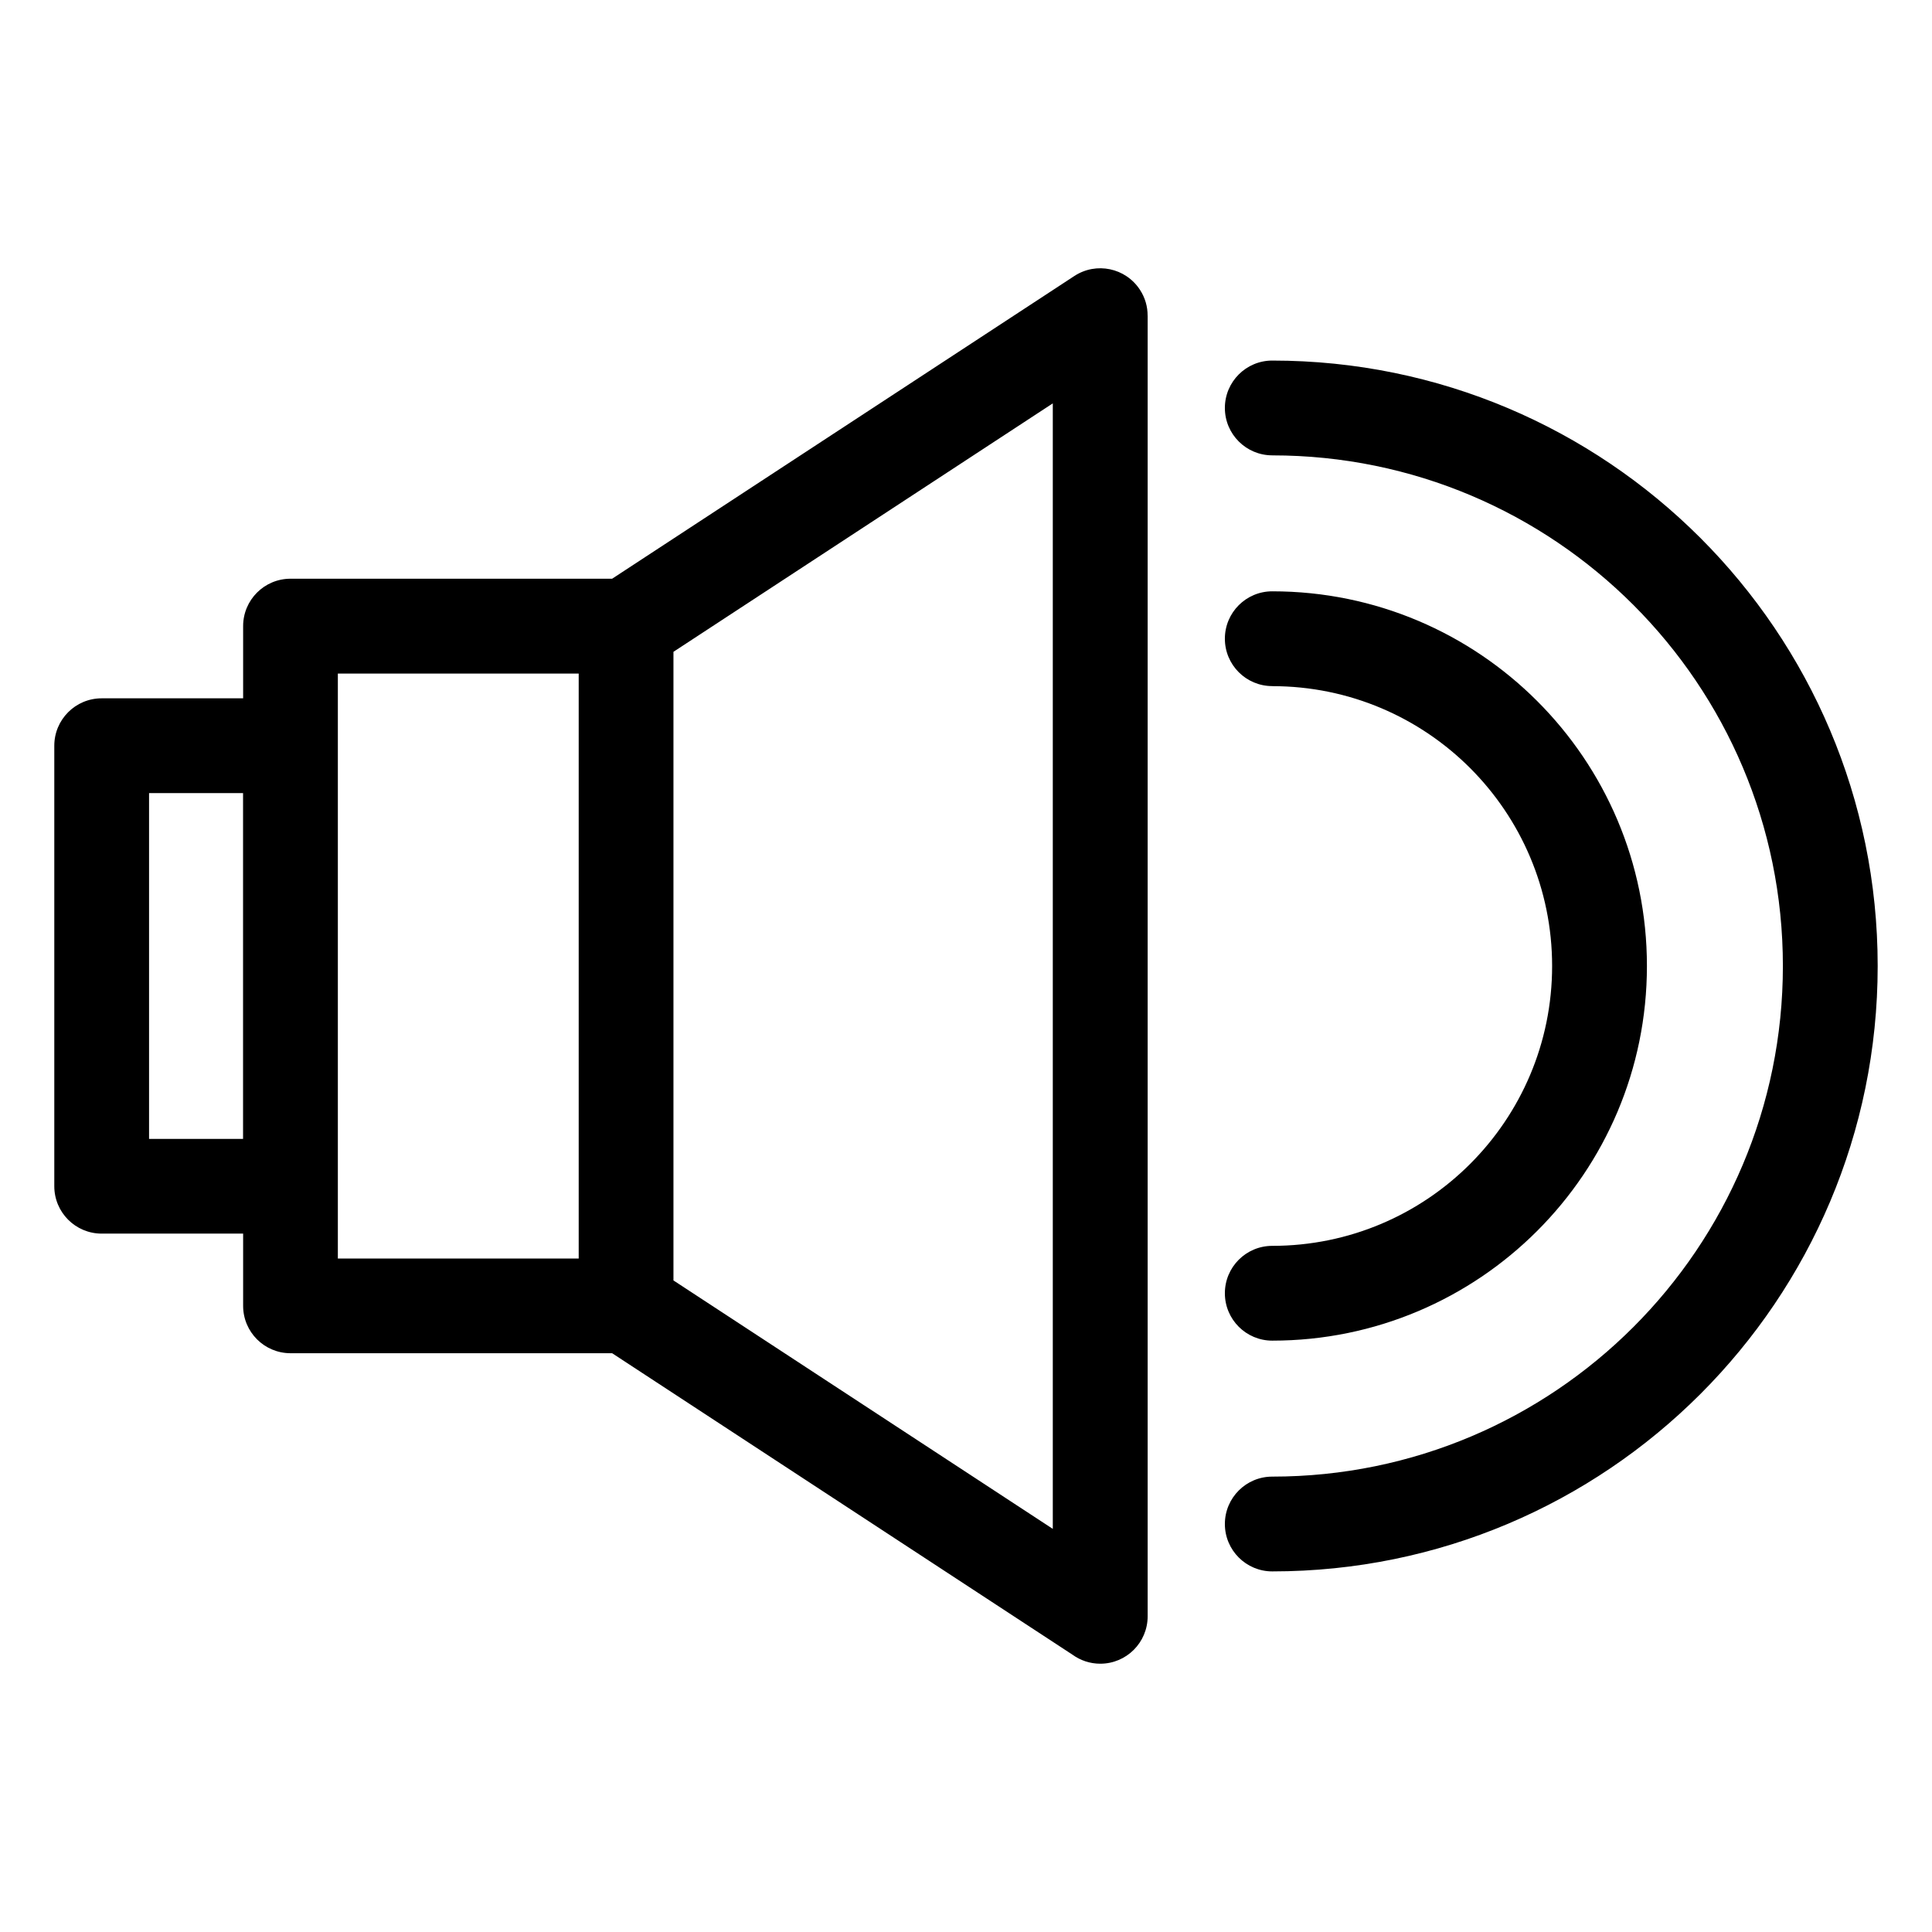
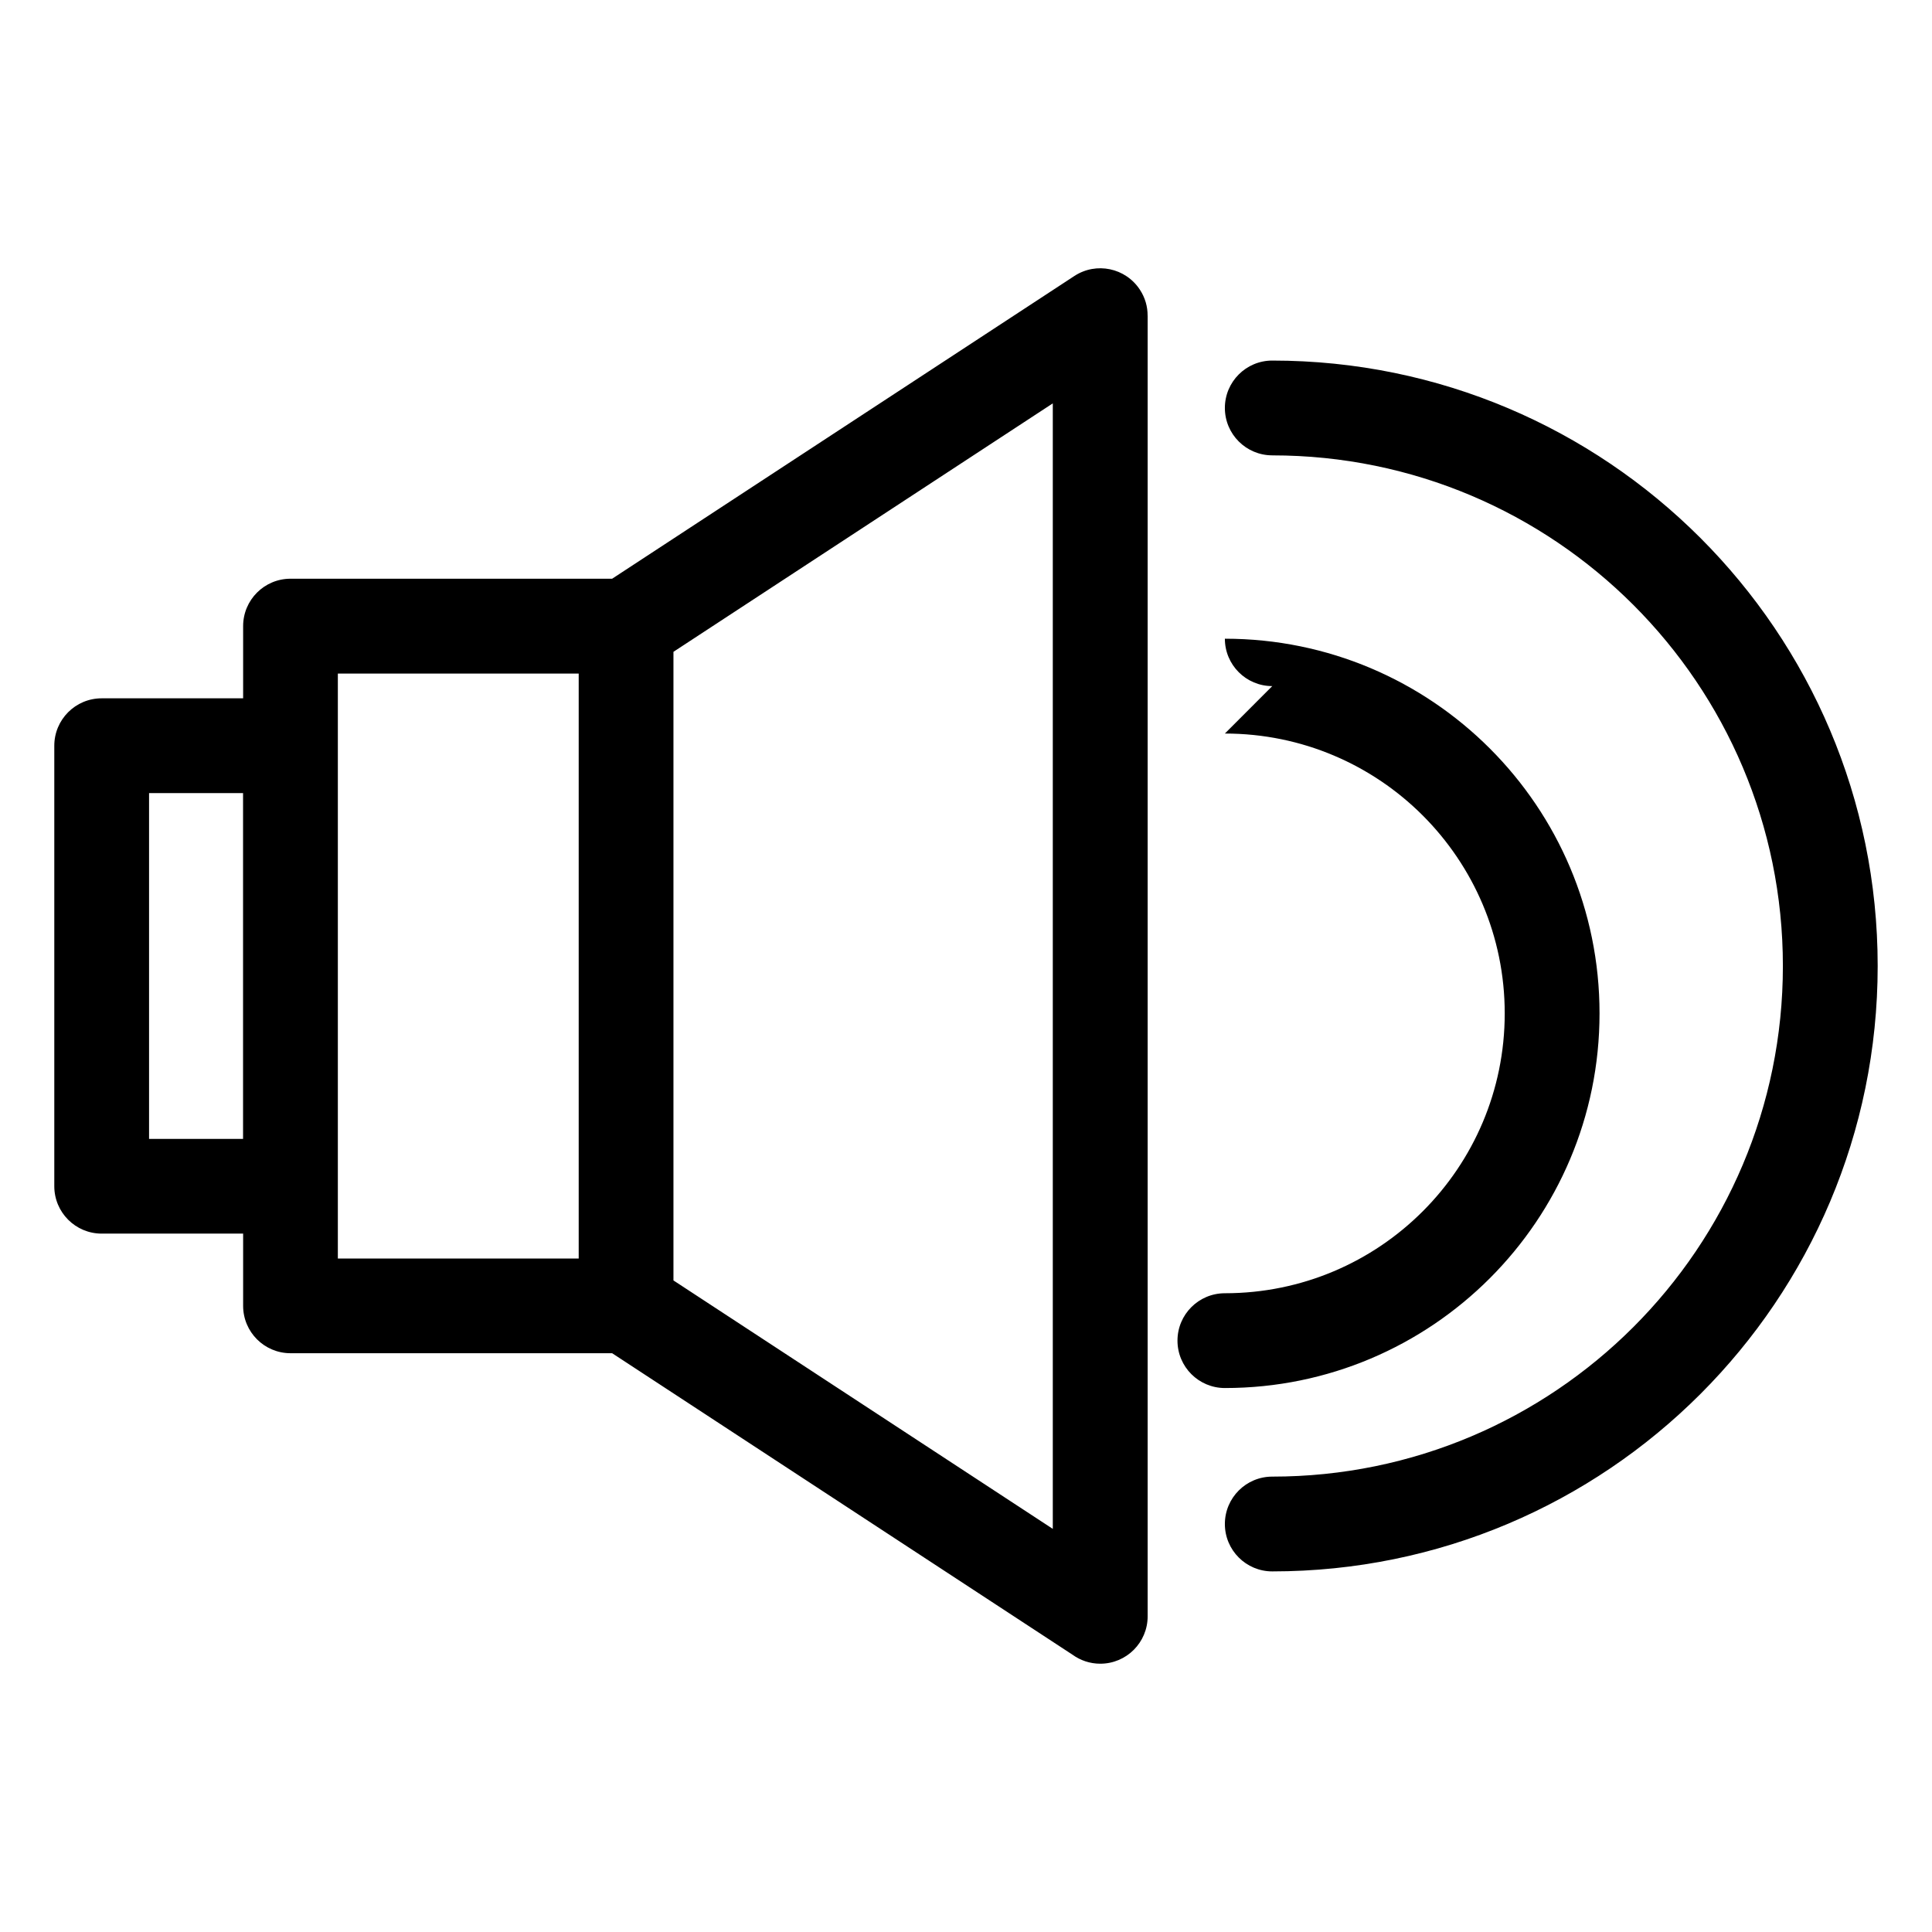
<svg xmlns="http://www.w3.org/2000/svg" fill="#000000" width="800px" height="800px" version="1.1" viewBox="144 144 512 512">
-   <path d="m448.14 227.64v344.7c0 6.938-5.621 12.559-12.559 12.559-2.75 0-5.289-0.891-7.359-2.387l-122-79.895h-85.23c-6.938 0-12.559-5.621-12.559-12.559v-19.137h-37.484c-6.938 0-12.559-5.621-12.559-12.559v-116.74c0-6.938 5.621-12.559 12.559-12.559h37.484v-19.137c0-6.938 5.621-12.559 12.559-12.559h85.23l122.5-80.227c5.805-3.793 13.574-2.16 17.367 3.644 1.391 2.117 2.055 4.504 2.039 6.863h0.016zm33.023 98.184c-6.938 0-12.559-5.621-12.559-12.559s5.621-12.559 12.559-12.559c27.418 0 52.234 11.109 70.207 29.082 17.973 17.973 29.082 42.789 29.082 70.207 0 27.418-11.109 52.234-29.082 70.207s-42.789 29.082-70.207 29.082c-6.938 0-12.559-5.621-12.559-12.559s5.621-12.559 12.559-12.559c20.48 0 39.027-8.297 52.445-21.719 13.422-13.422 21.719-31.969 21.719-52.445 0-20.48-8.312-39.027-21.719-52.445-13.422-13.422-31.969-21.719-52.445-21.719zm0-61.152c-6.938 0-12.559-5.621-12.559-12.559s5.621-12.559 12.559-12.559c44.301 0 84.414 17.957 113.45 46.992 29.035 29.035 46.992 69.148 46.992 113.45 0 44.301-17.957 84.414-46.992 113.45-29.035 29.035-69.148 46.992-113.45 46.992-6.938 0-12.559-5.621-12.559-12.559s5.621-12.559 12.559-12.559c37.363 0 71.203-15.145 95.691-39.629 24.484-24.484 39.629-58.328 39.629-95.691s-15.145-71.203-39.629-95.691c-24.484-24.484-58.328-39.629-95.691-39.629zm-272.75 181.15v-91.641h-24.91v91.641zm88.949 31.695v-155.01h-63.828v155.02h63.828zm125.64 71.629v-298.25l-100.53 65.84v166.59l100.53 65.84z" />
+   <path d="m448.14 227.64v344.7c0 6.938-5.621 12.559-12.559 12.559-2.75 0-5.289-0.891-7.359-2.387l-122-79.895h-85.23c-6.938 0-12.559-5.621-12.559-12.559v-19.137h-37.484c-6.938 0-12.559-5.621-12.559-12.559v-116.74c0-6.938 5.621-12.559 12.559-12.559h37.484v-19.137c0-6.938 5.621-12.559 12.559-12.559h85.23l122.5-80.227c5.805-3.793 13.574-2.16 17.367 3.644 1.391 2.117 2.055 4.504 2.039 6.863h0.016zm33.023 98.184c-6.938 0-12.559-5.621-12.559-12.559c27.418 0 52.234 11.109 70.207 29.082 17.973 17.973 29.082 42.789 29.082 70.207 0 27.418-11.109 52.234-29.082 70.207s-42.789 29.082-70.207 29.082c-6.938 0-12.559-5.621-12.559-12.559s5.621-12.559 12.559-12.559c20.48 0 39.027-8.297 52.445-21.719 13.422-13.422 21.719-31.969 21.719-52.445 0-20.48-8.312-39.027-21.719-52.445-13.422-13.422-31.969-21.719-52.445-21.719zm0-61.152c-6.938 0-12.559-5.621-12.559-12.559s5.621-12.559 12.559-12.559c44.301 0 84.414 17.957 113.45 46.992 29.035 29.035 46.992 69.148 46.992 113.45 0 44.301-17.957 84.414-46.992 113.45-29.035 29.035-69.148 46.992-113.45 46.992-6.938 0-12.559-5.621-12.559-12.559s5.621-12.559 12.559-12.559c37.363 0 71.203-15.145 95.691-39.629 24.484-24.484 39.629-58.328 39.629-95.691s-15.145-71.203-39.629-95.691c-24.484-24.484-58.328-39.629-95.691-39.629zm-272.75 181.15v-91.641h-24.91v91.641zm88.949 31.695v-155.01h-63.828v155.02h63.828zm125.64 71.629v-298.25l-100.53 65.84v166.59l100.53 65.84z" />
</svg>